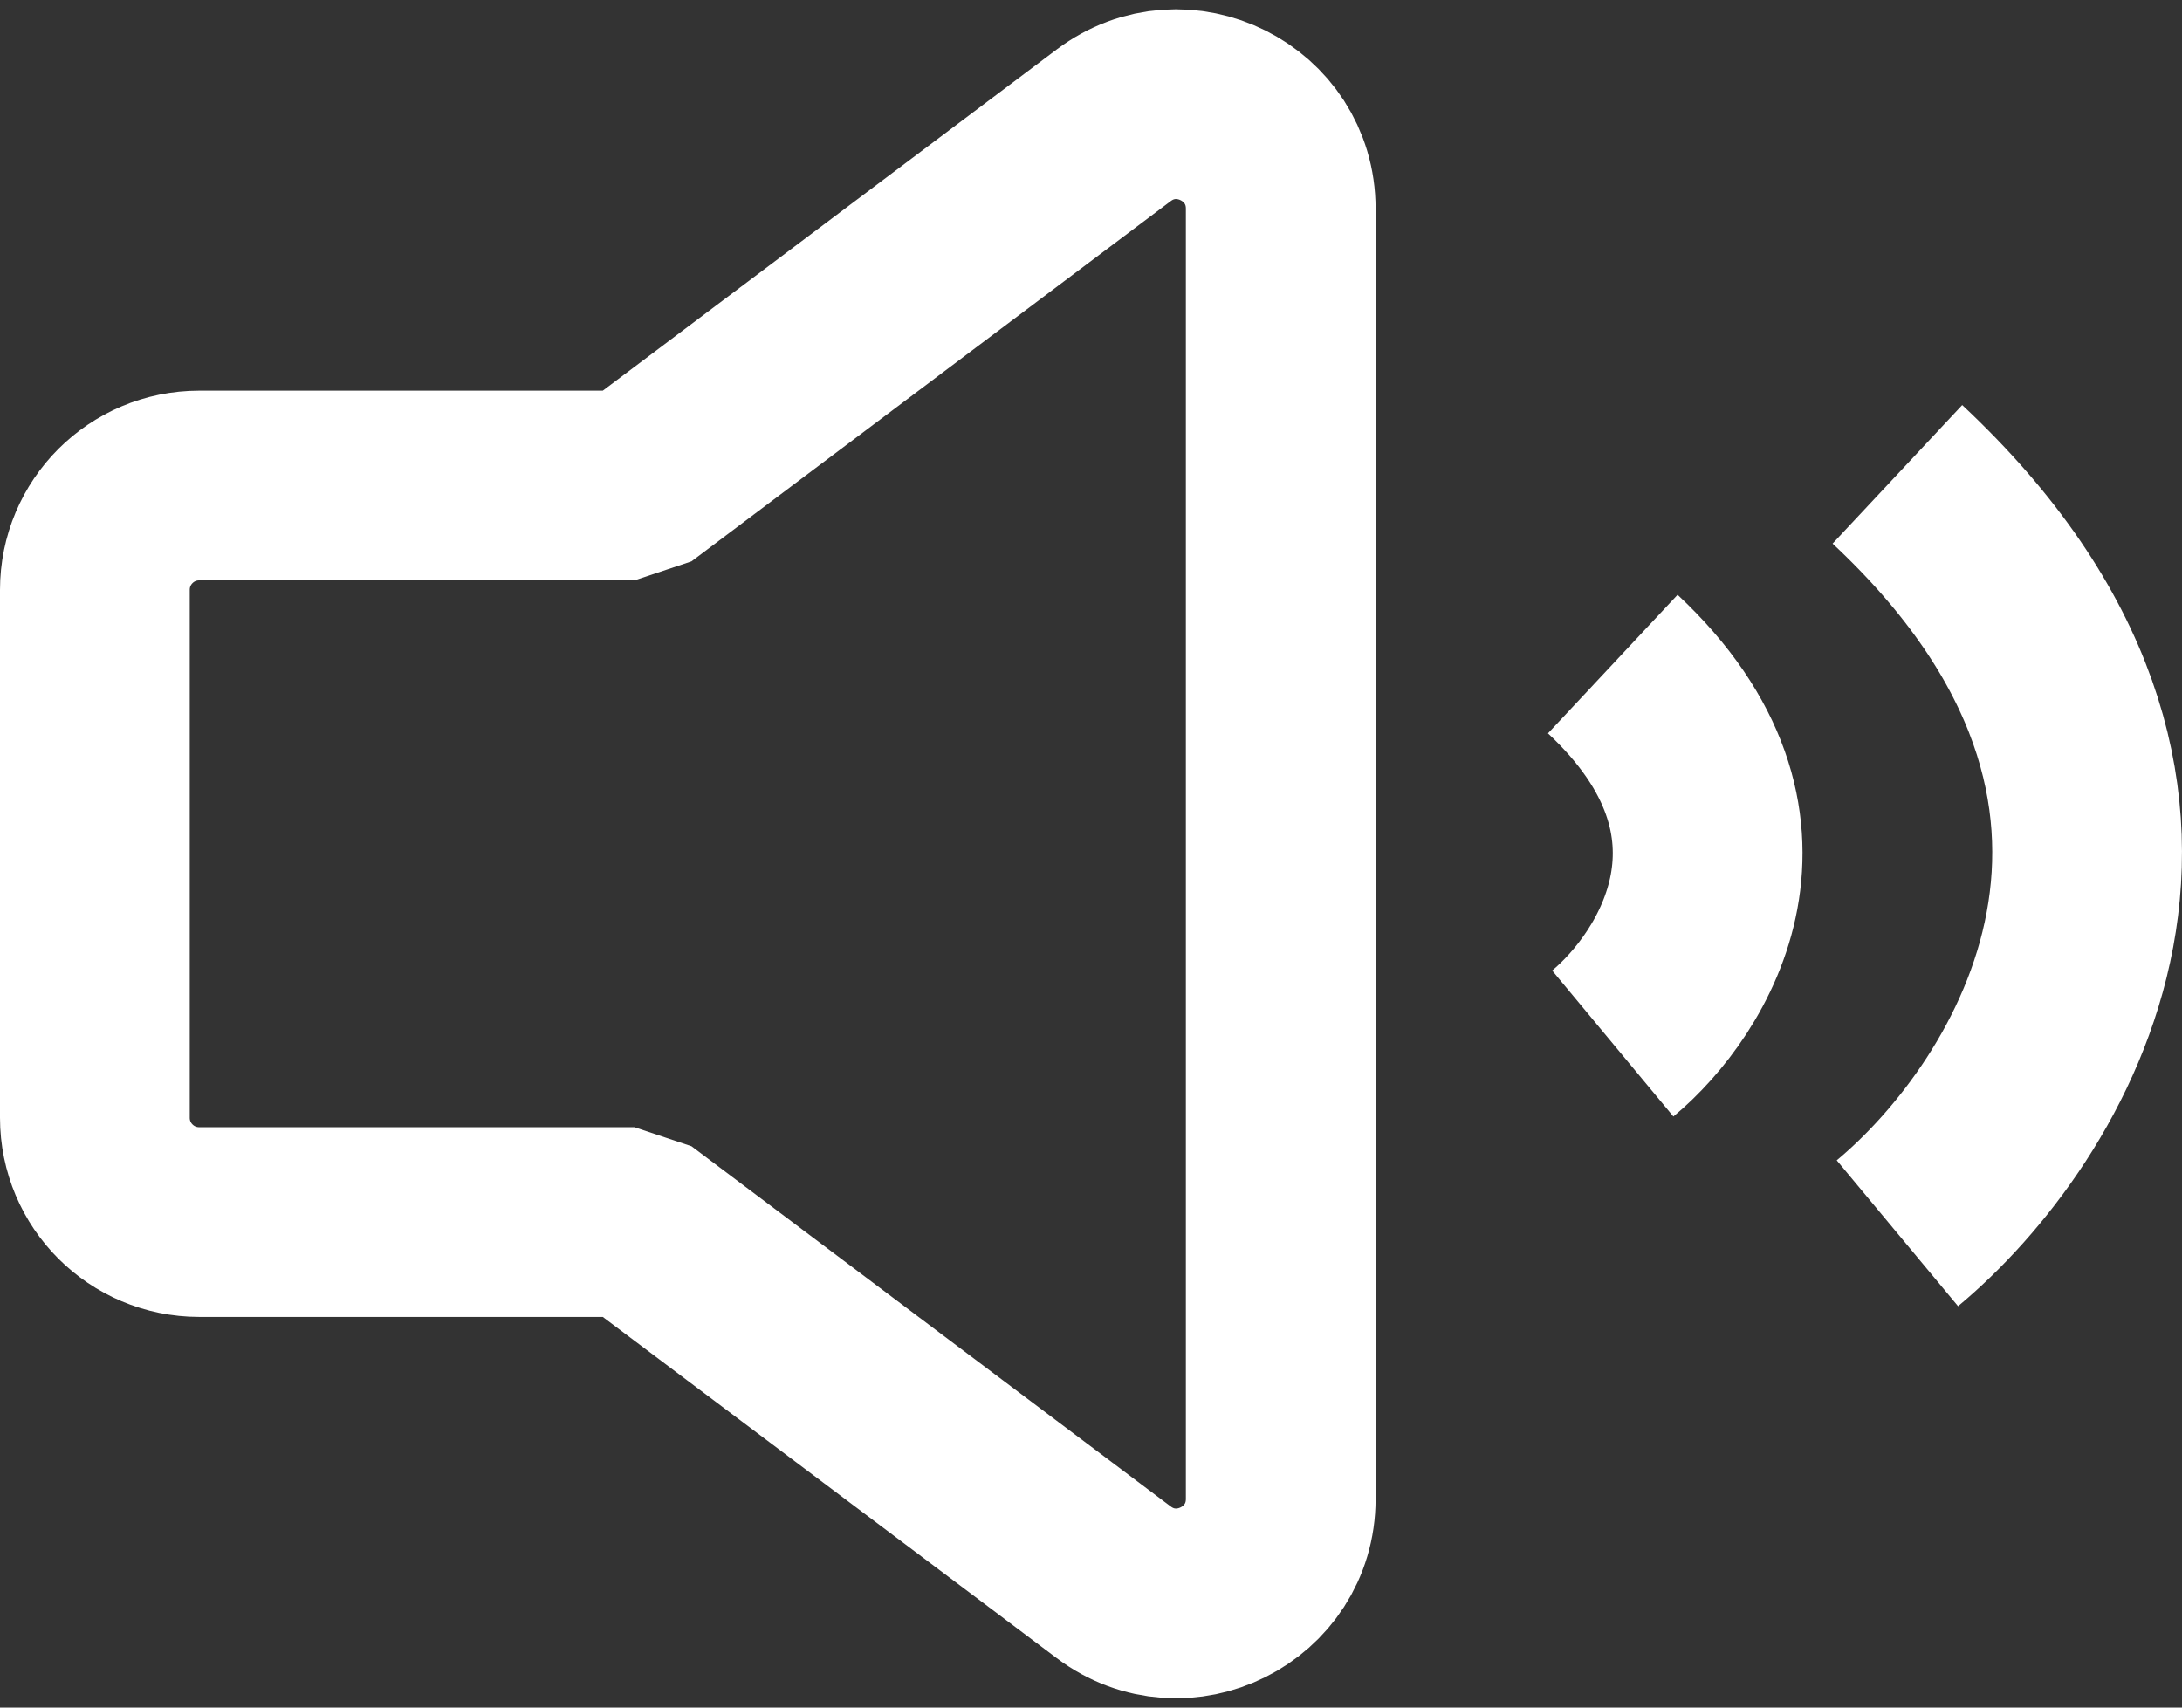
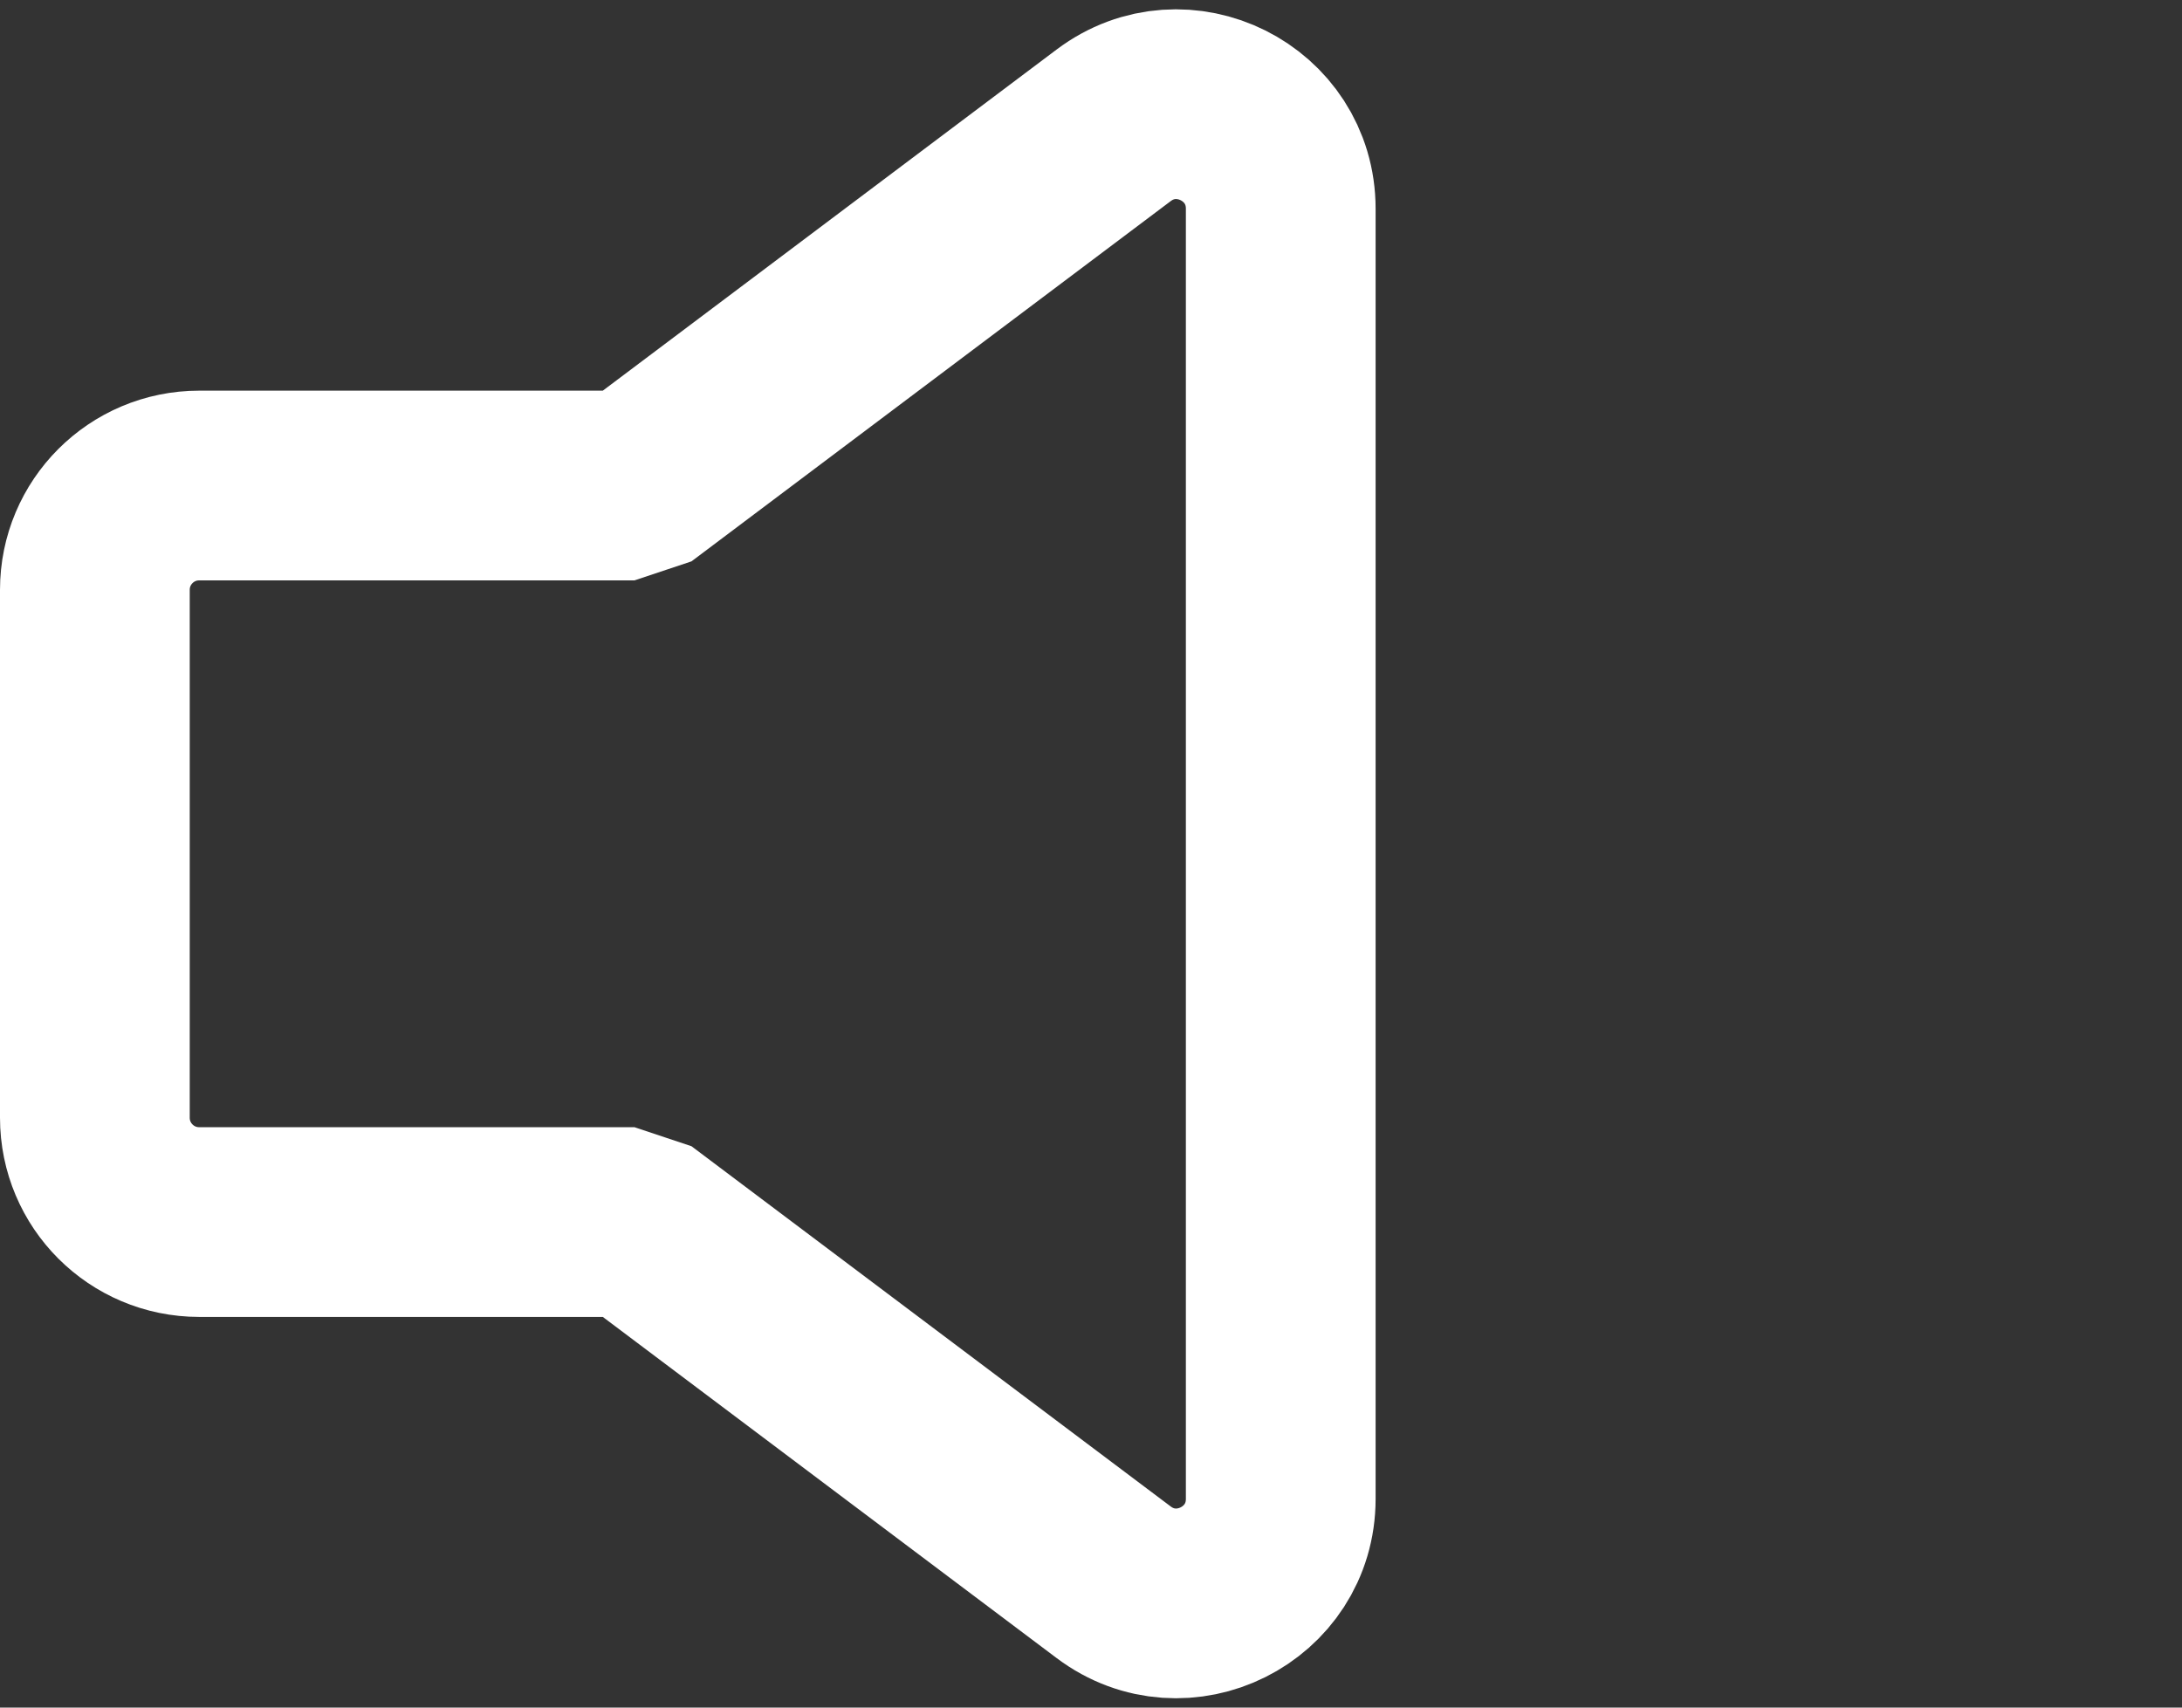
<svg xmlns="http://www.w3.org/2000/svg" fill="none" height="18" viewbox="0 0 23 18" width="23">
  <rect width="100%" height="100%" fill="#333333" stroke="none" />
  <path d="M6.688 5.118H2.1C1.492 5.118 1 5.61 1 6.218V11.782C1 12.39 1.492 12.882 2.1 12.882H6.688L11.739 16.679C12.464 17.224 13.5 16.707 13.5 15.8V8.176V2.2C13.5 1.293 12.464 0.776 11.739 1.321L6.688 5.118Z" stroke="white" stroke-linejoin="bevel" stroke-width="2" />
-   <path d="M20 5C23.622 8.388 21.509 11.745 20 13" stroke="white" stroke-linejoin="round" stroke-width="2" />
-   <path d="M17 7C18.811 8.694 17.755 10.373 17 11" stroke="white" stroke-linejoin="round" stroke-width="2" />
</svg>